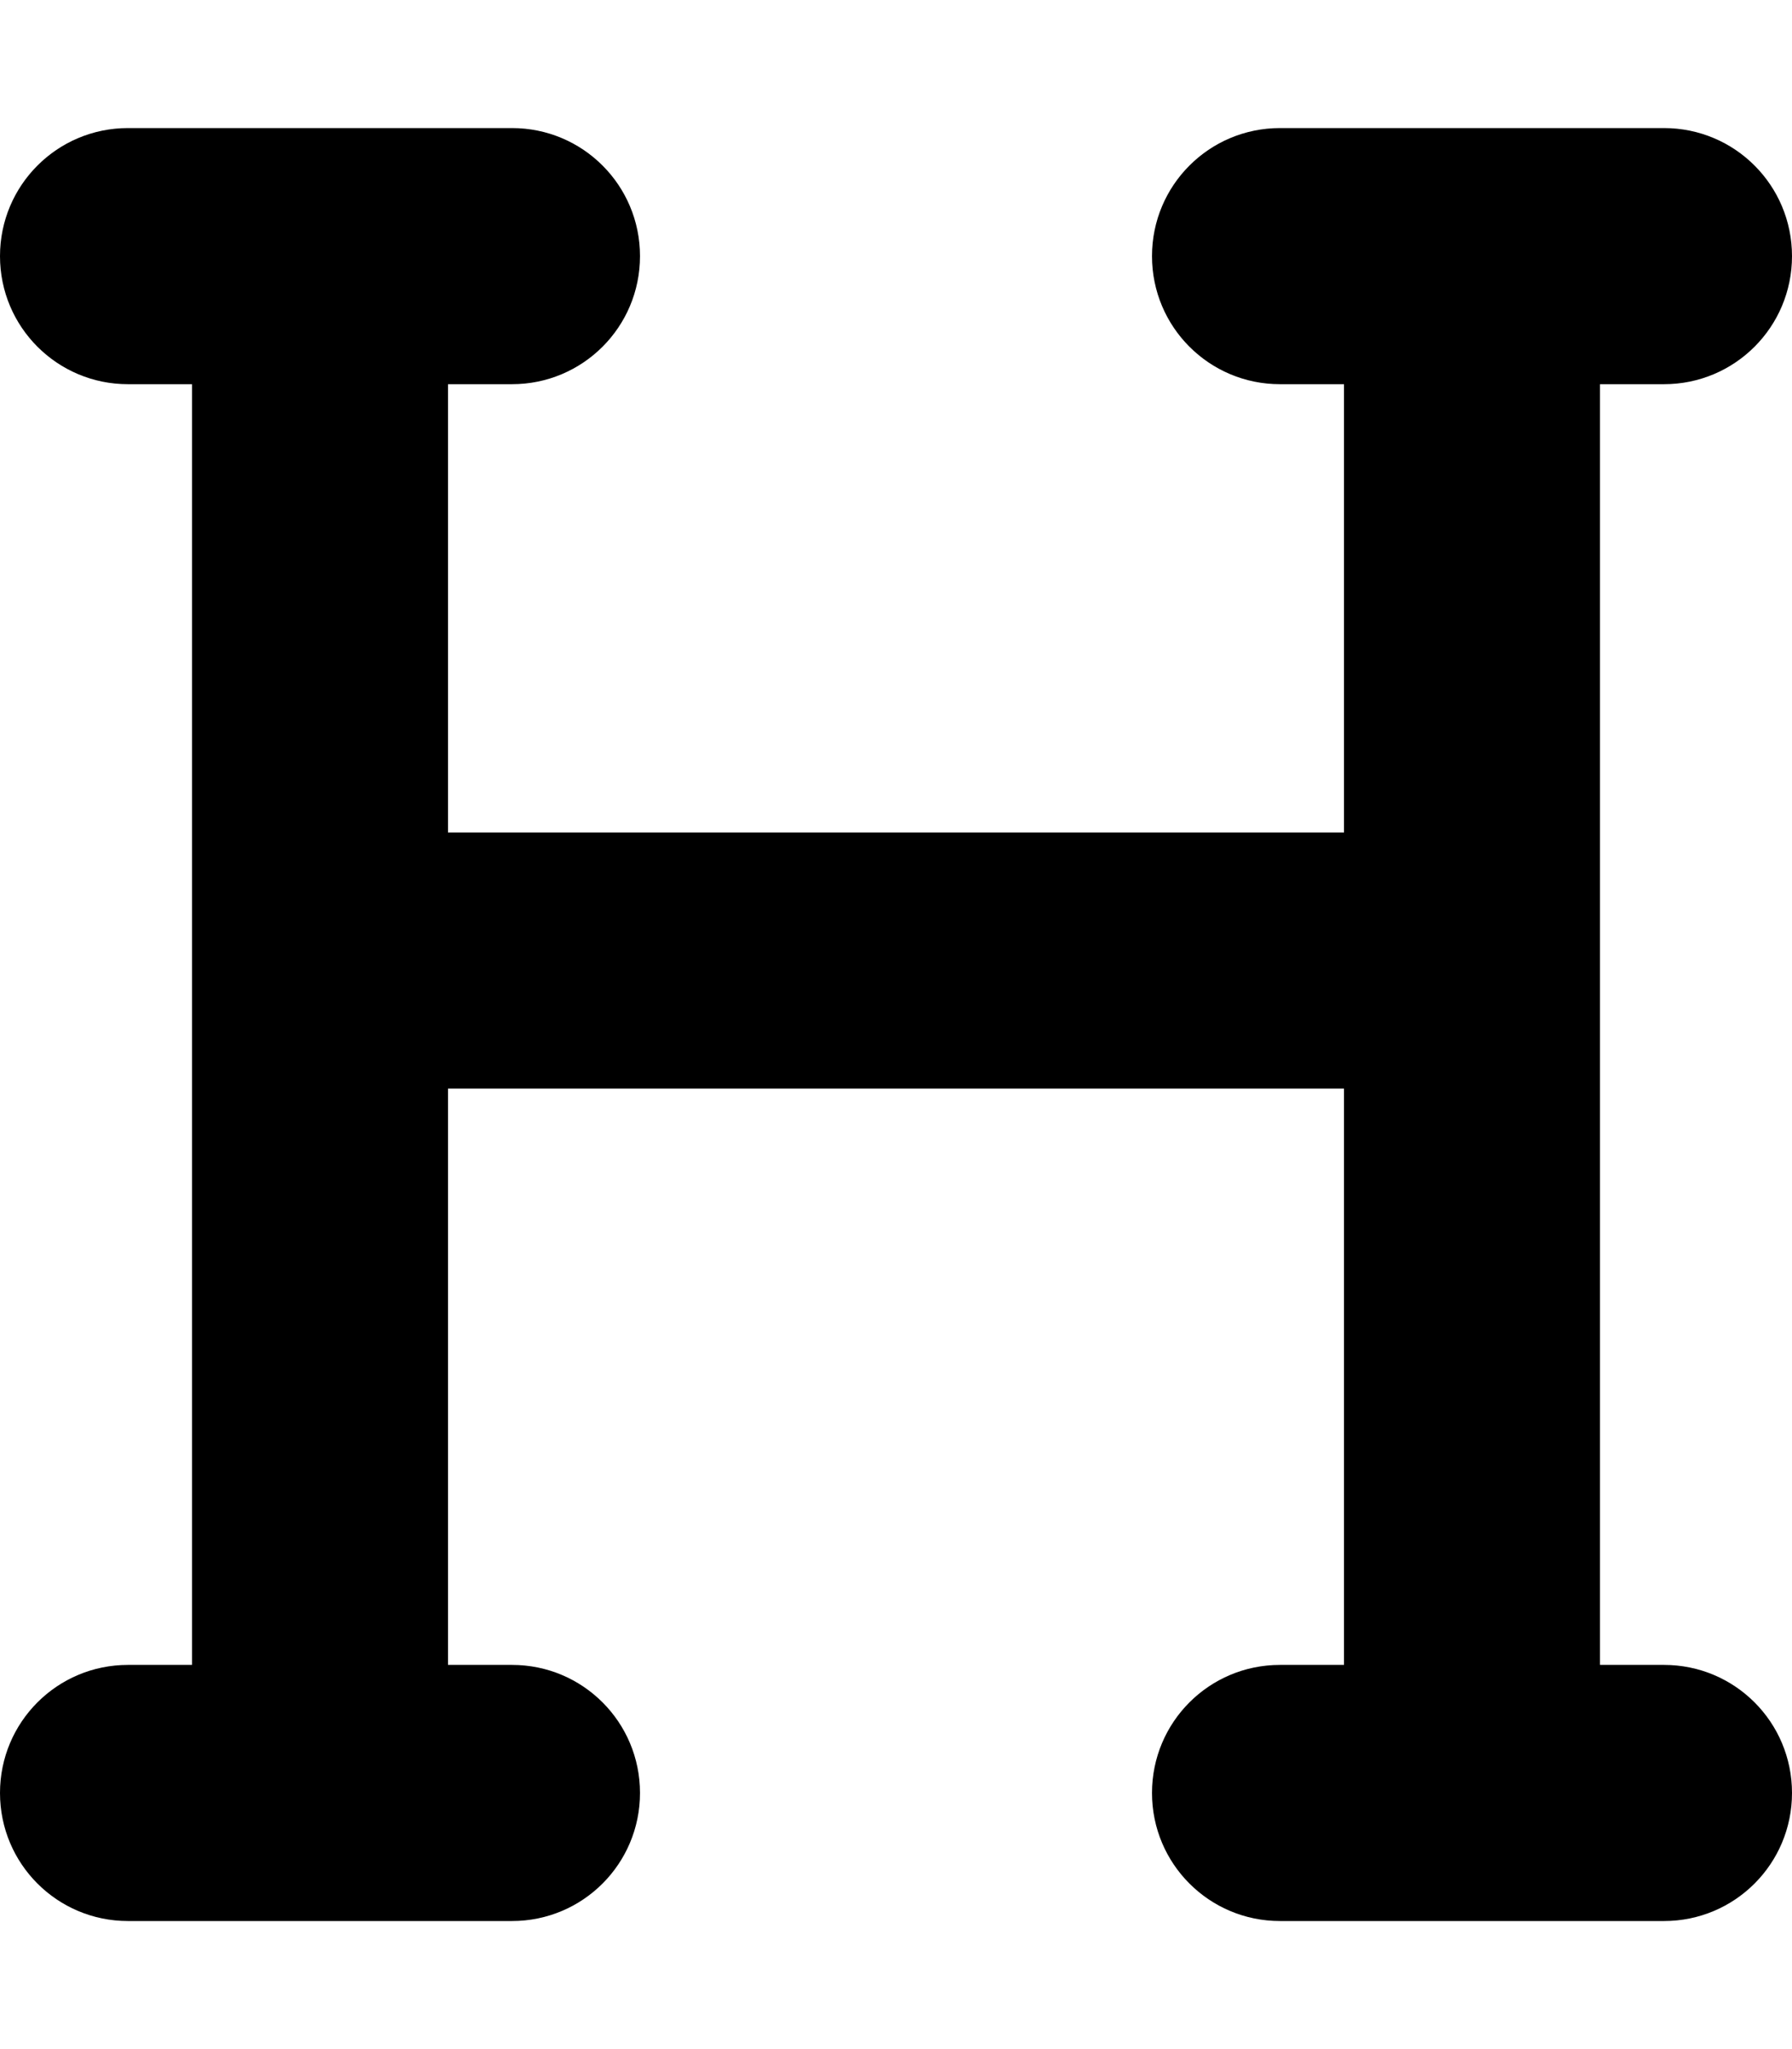
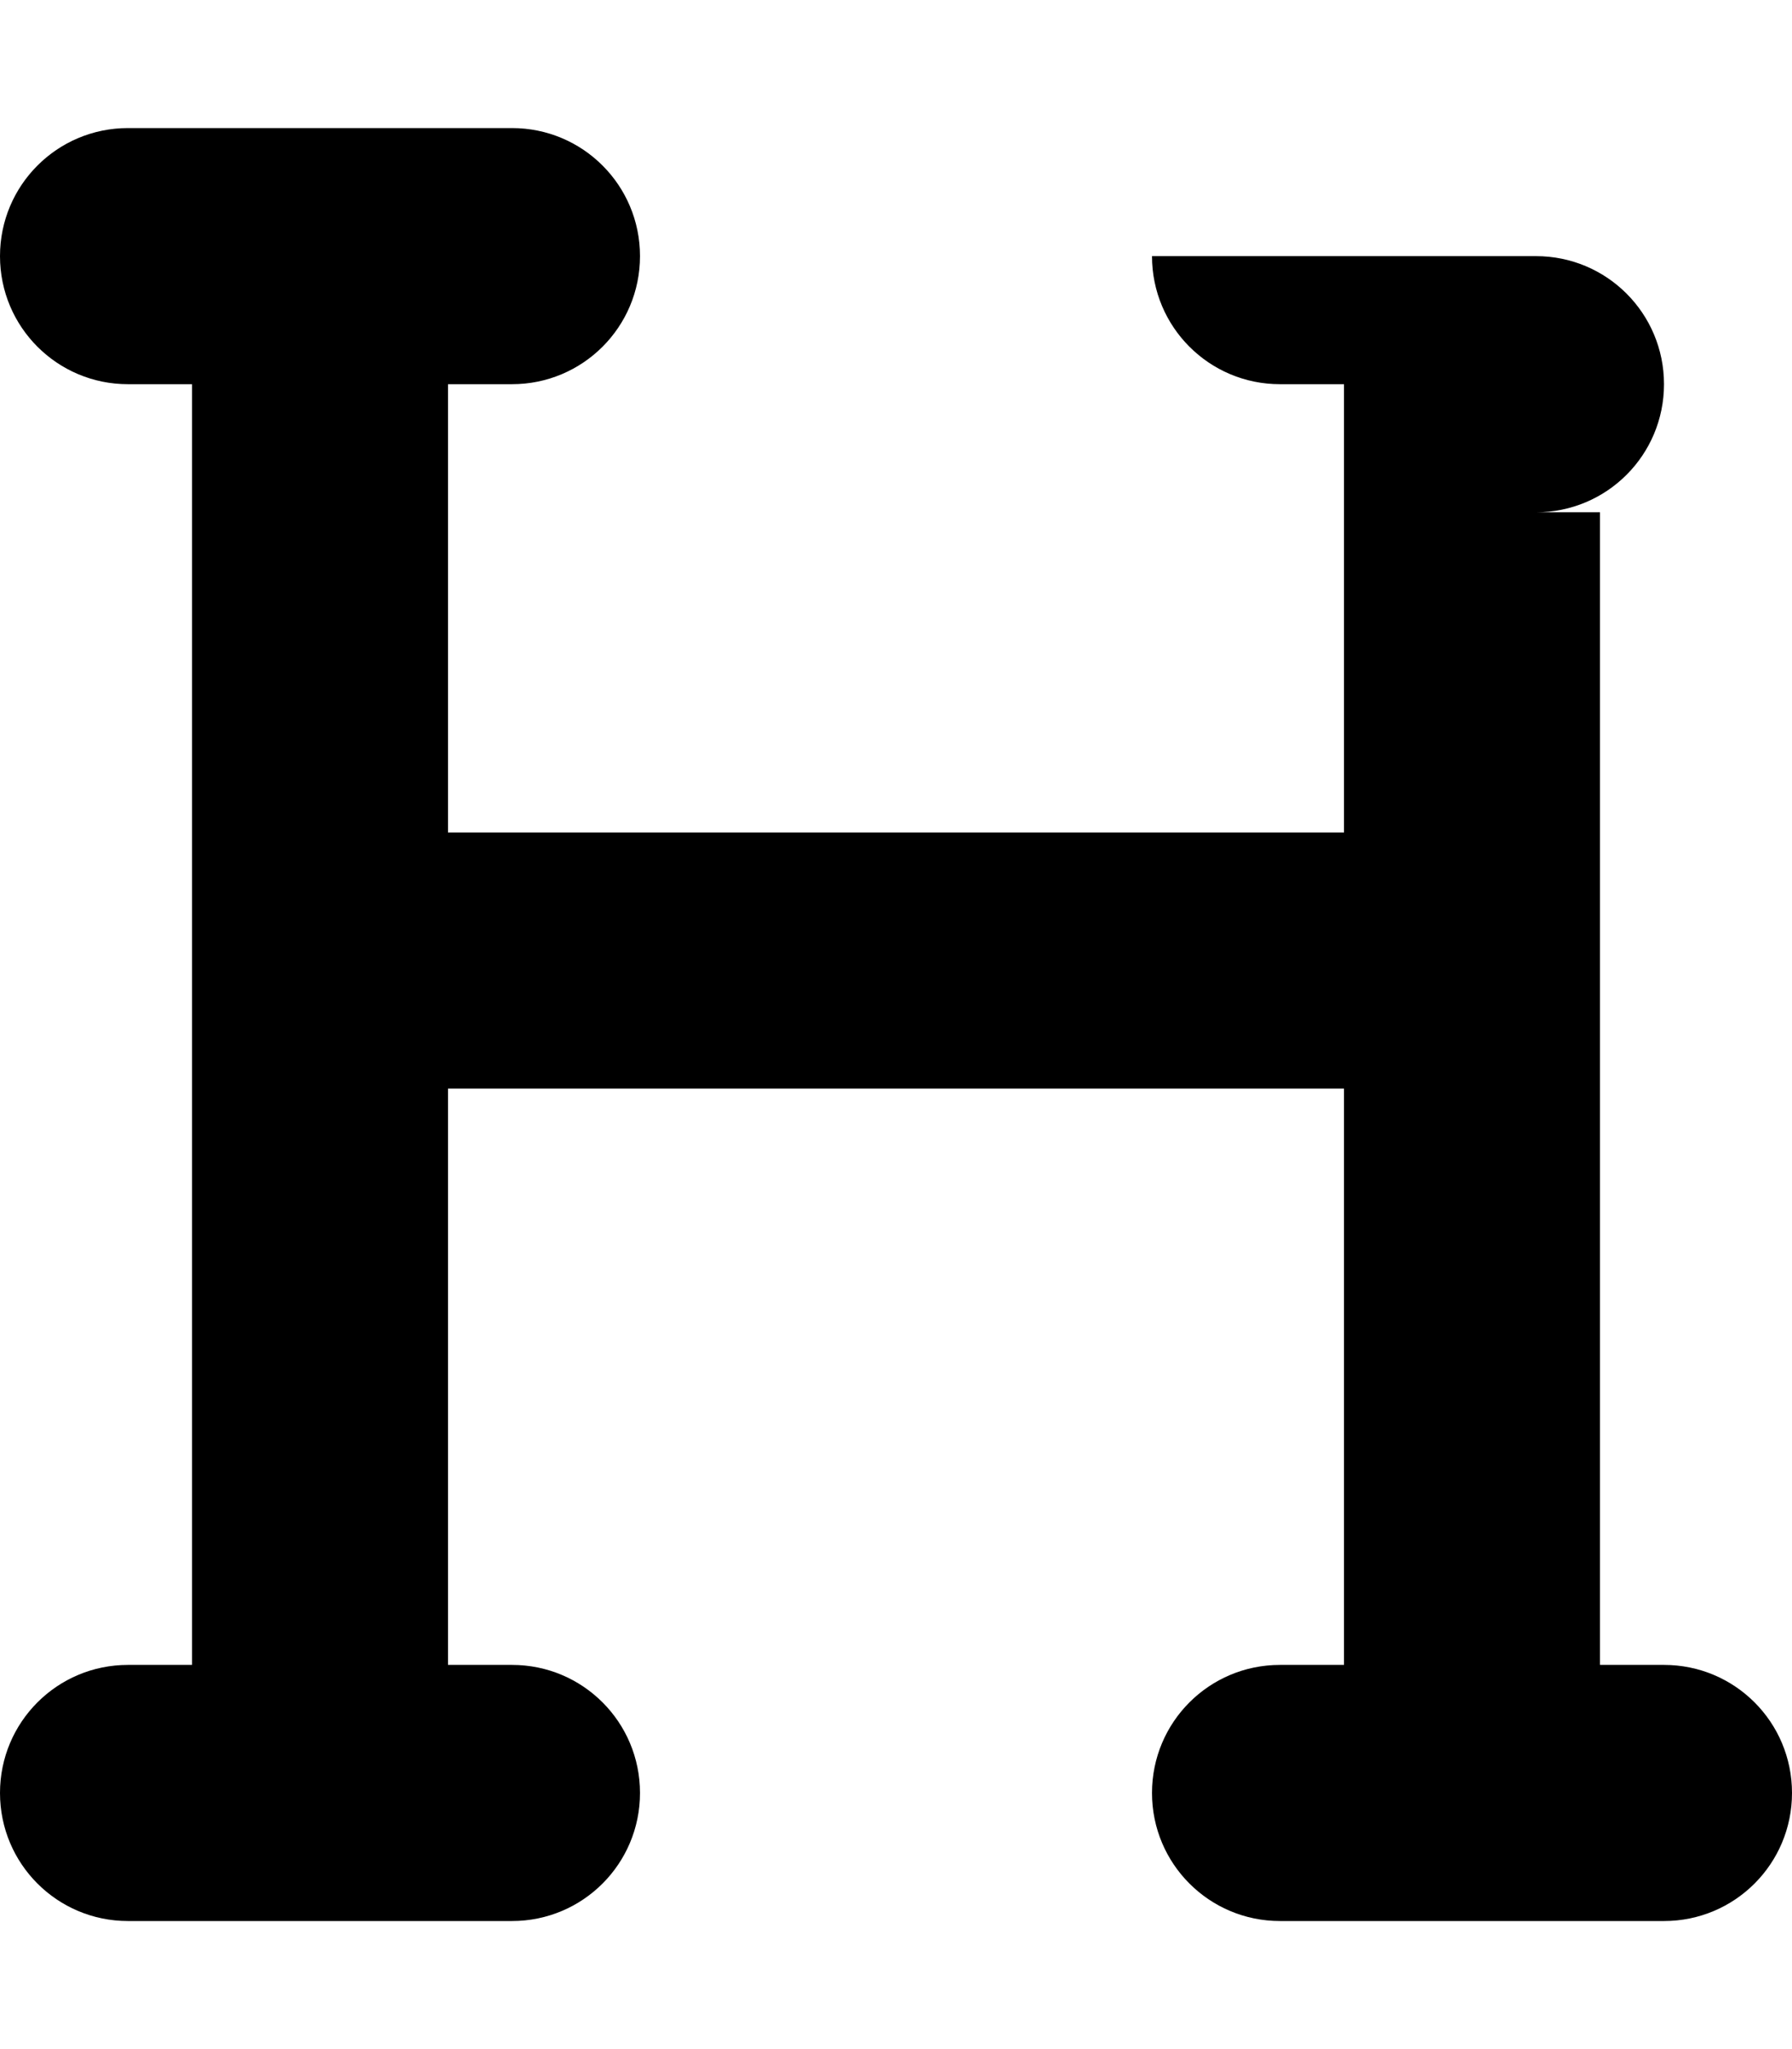
<svg xmlns="http://www.w3.org/2000/svg" viewBox="0 0 448 512">
-   <path d="M0 64C0 46.3 14.3 32 32 32H80h48c17.7 0 32 14.3 32 32s-14.3 32-32 32H112V208H336V96H320c-17.7 0-32-14.3-32-32s14.3-32 32-32h48 48c17.7 0 32 14.3 32 32s-14.3 32-32 32H400V240 416h16c17.7 0 32 14.3 32 32s-14.3 32-32 32H368 320c-17.7 0-32-14.3-32-32s14.3-32 32-32h16V272H112V416h16c17.7 0 32 14.3 32 32s-14.3 32-32 32H80 32c-17.7 0-32-14.3-32-32s14.3-32 32-32H48V240 96H32C14.3 96 0 81.7 0 64z" />
+   <path d="M0 64C0 46.3 14.3 32 32 32H80h48c17.7 0 32 14.3 32 32s-14.3 32-32 32H112V208H336V96H320c-17.7 0-32-14.3-32-32h48 48c17.7 0 32 14.3 32 32s-14.3 32-32 32H400V240 416h16c17.7 0 32 14.3 32 32s-14.3 32-32 32H368 320c-17.7 0-32-14.3-32-32s14.3-32 32-32h16V272H112V416h16c17.7 0 32 14.3 32 32s-14.3 32-32 32H80 32c-17.7 0-32-14.3-32-32s14.3-32 32-32H48V240 96H32C14.3 96 0 81.7 0 64z" />
</svg>